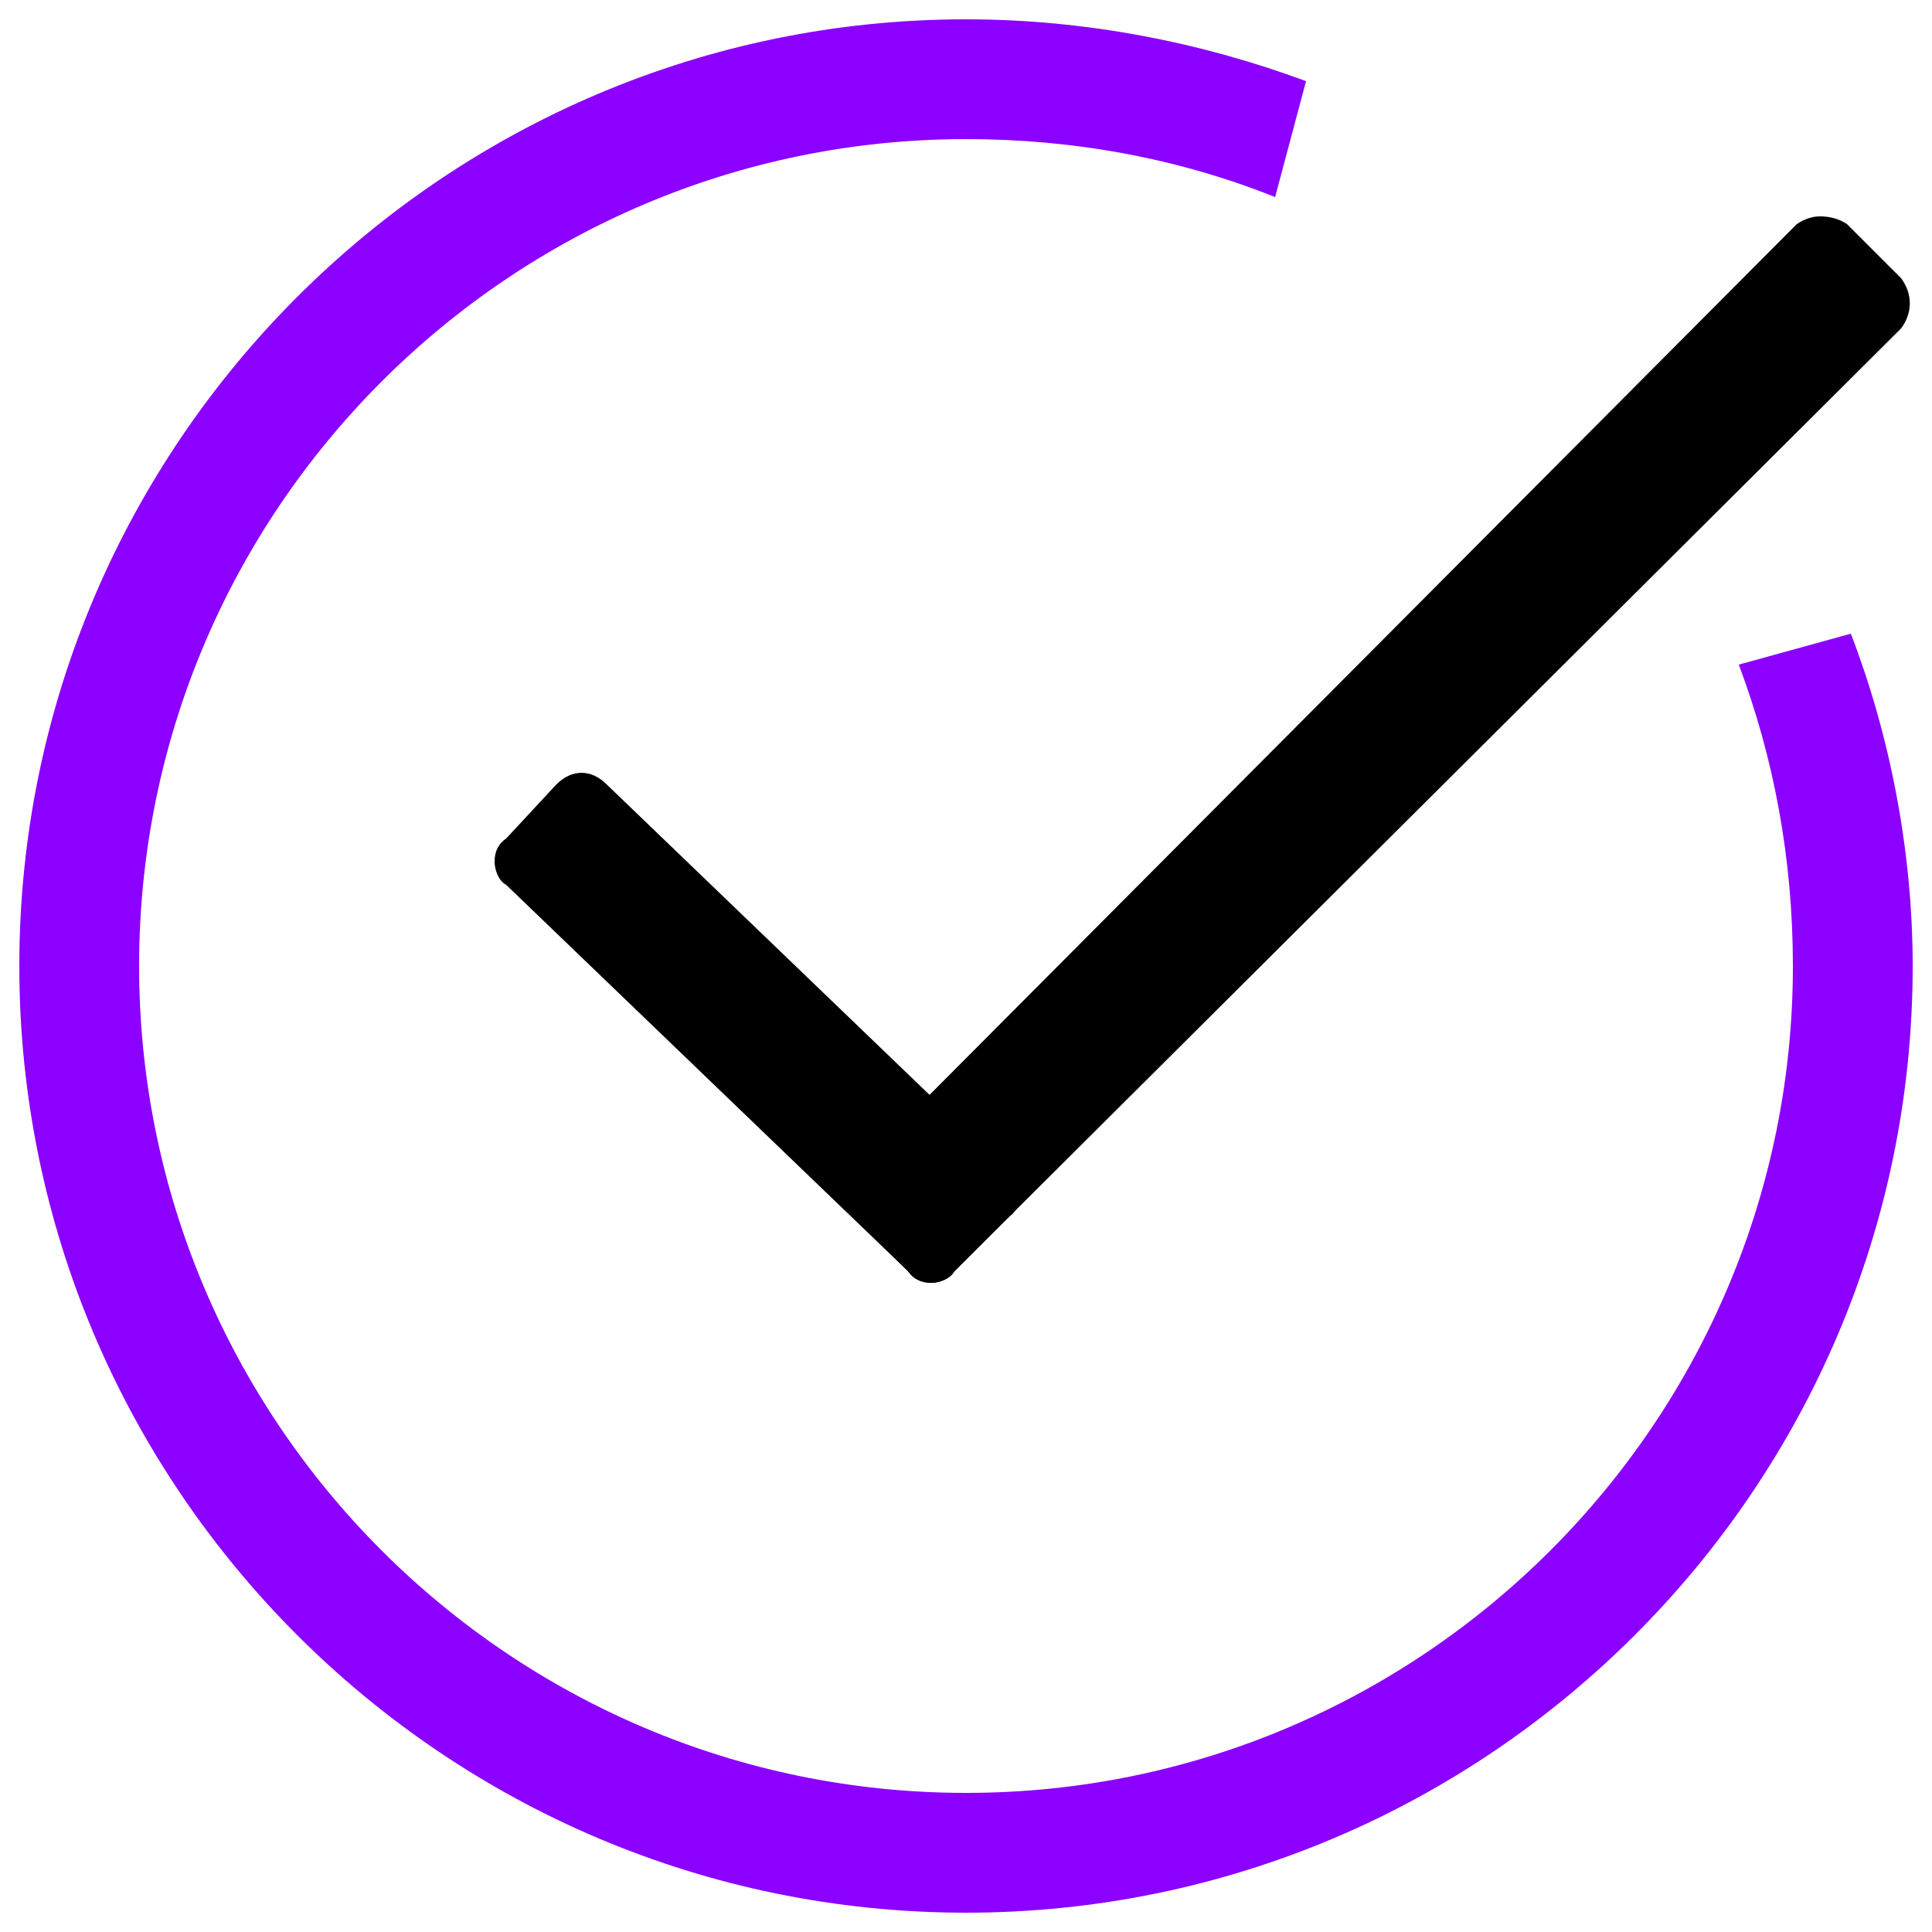
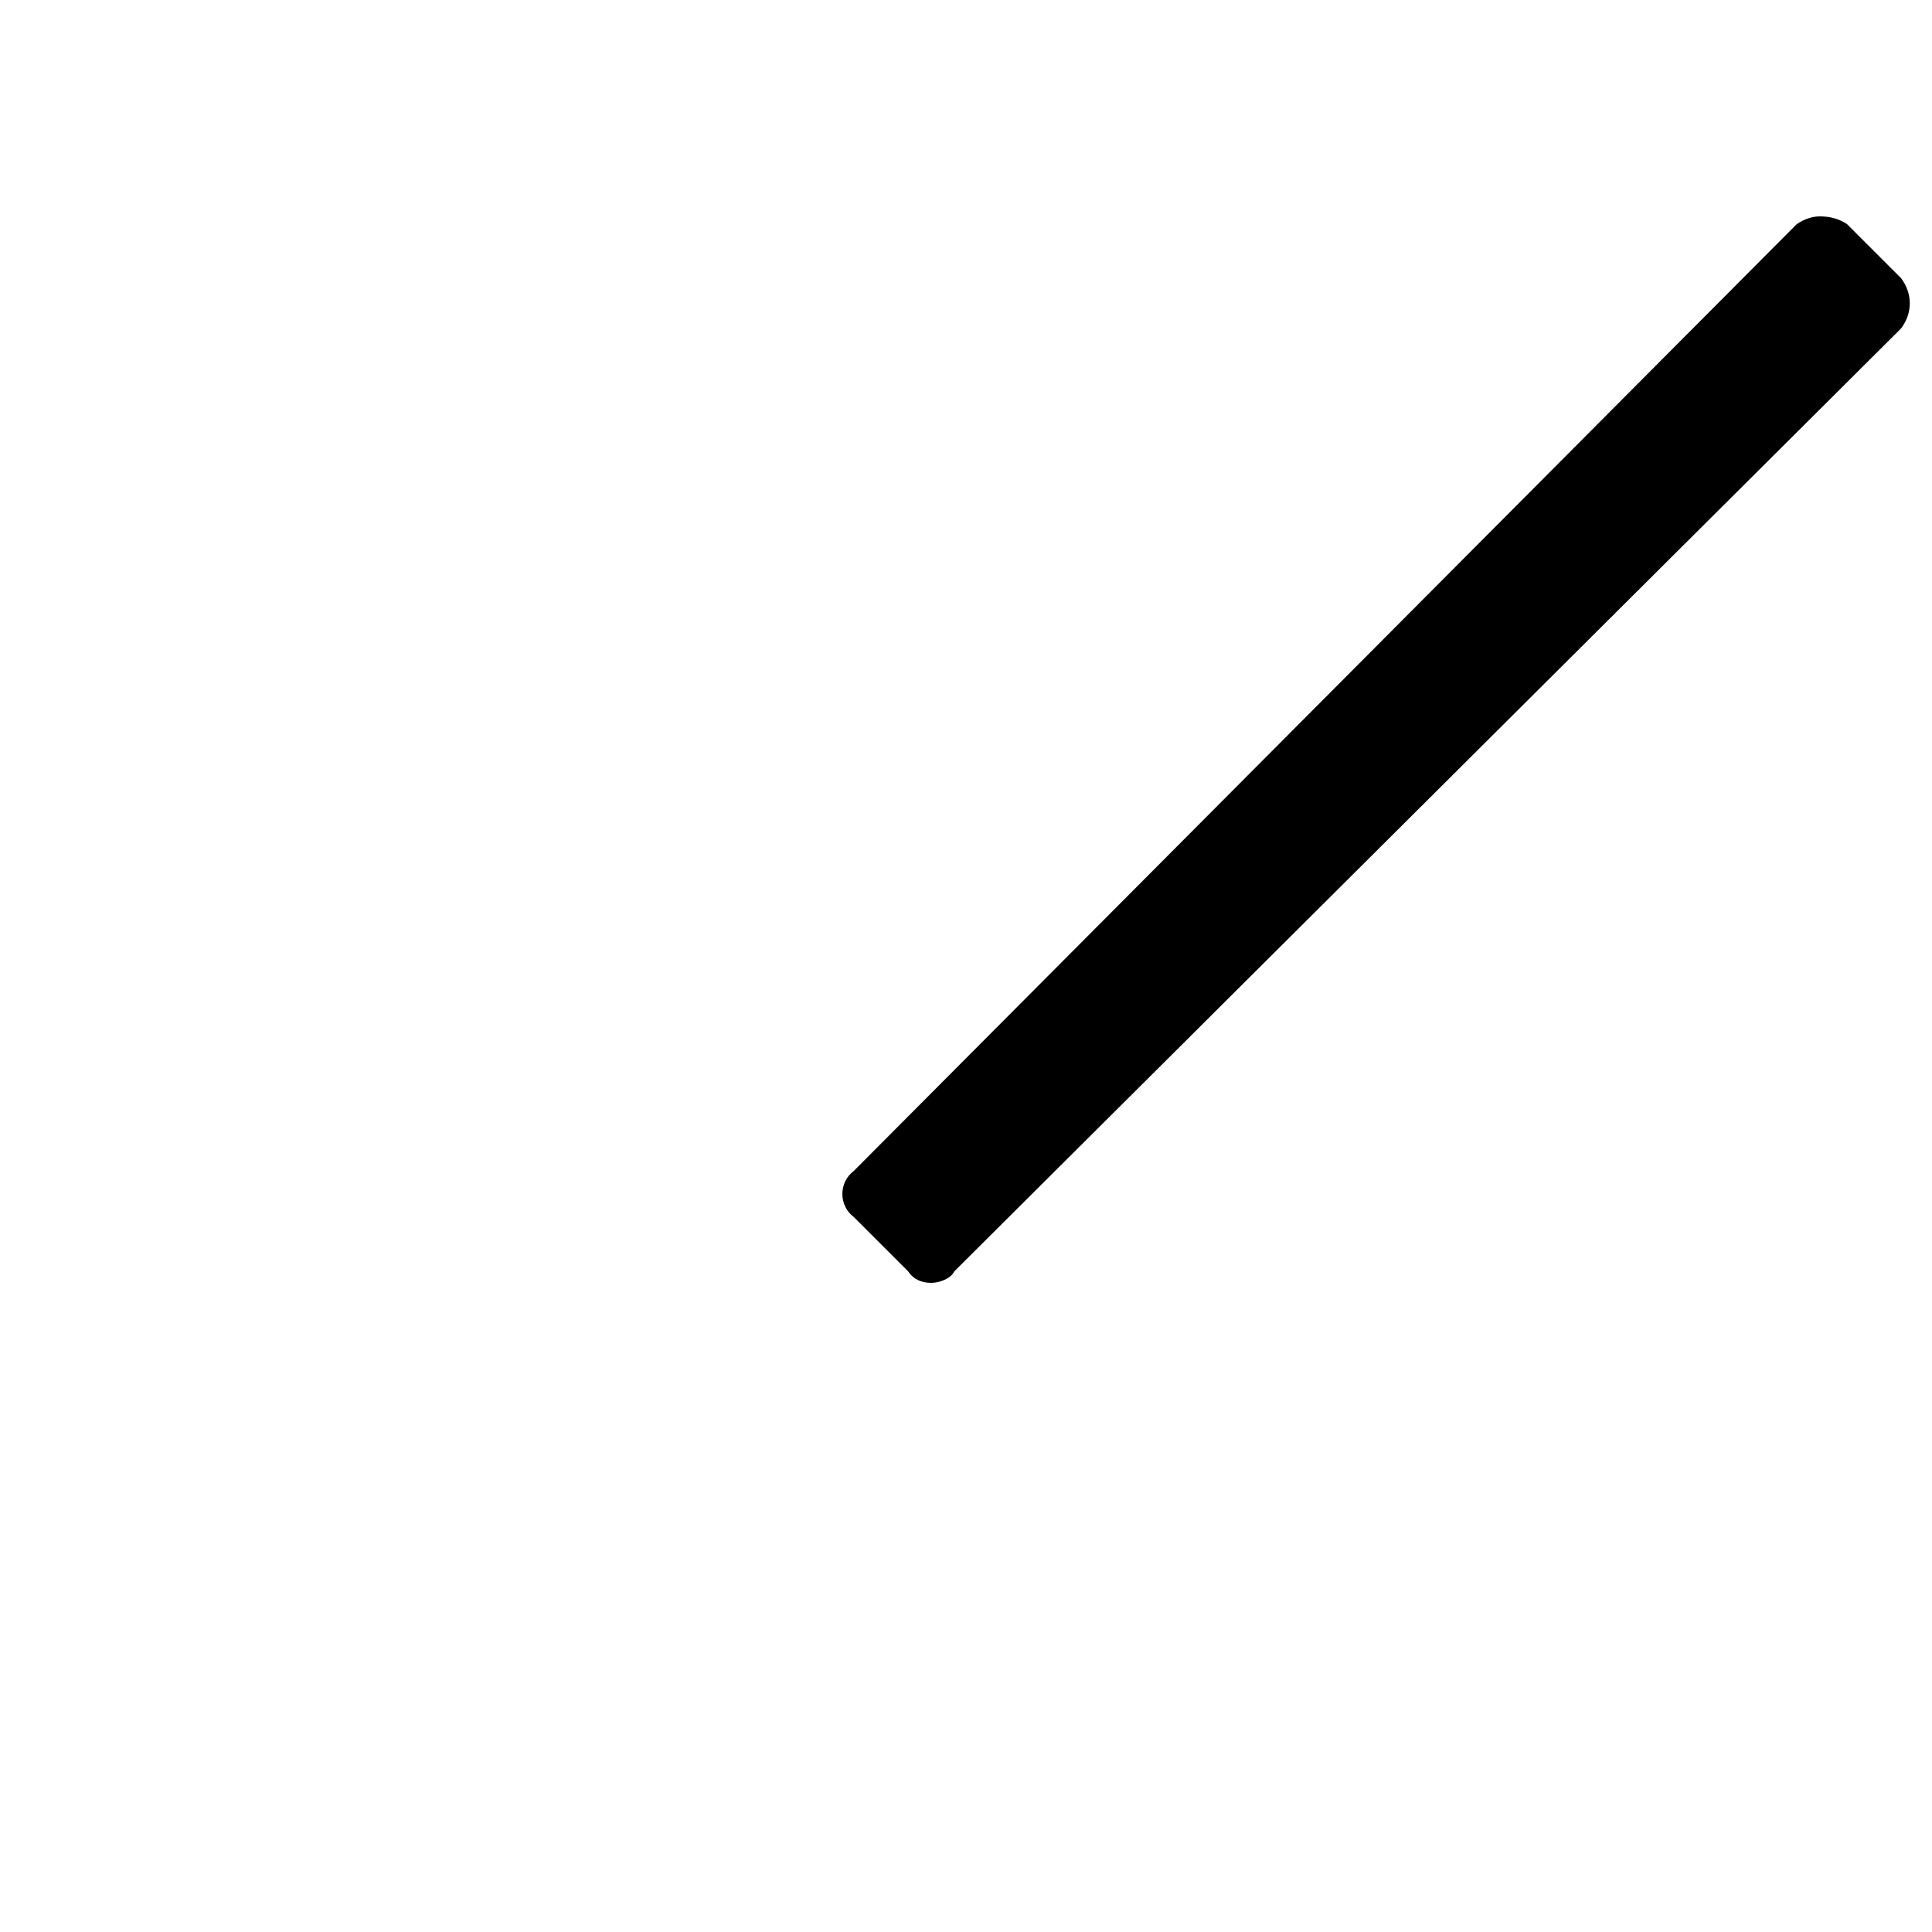
<svg xmlns="http://www.w3.org/2000/svg" viewBox="0 0 50 50" width="50" height="50">
  <style>.a{fill:#8b00ff}</style>
  <path d="" />
-   <path class="a" d="m25 49.5c-13.5 0-24.5-11-24.5-24.5 0-13.5 11-24.5 24.5-24.5 3.1 0 6.1 0.6 8.8 1.6l-0.8 3c-2.5-1-5.2-1.5-8-1.5-11.8 0-21.4 9.6-21.4 21.4 0 11.8 9.6 21.4 21.4 21.4 11.8 0 21.4-9.6 21.4-21.4 0-2.8-0.5-5.4-1.4-7.8l2.9-0.8c1 2.6 1.6 5.6 1.6 8.6 0 13.5-11 24.5-24.5 24.5z" />
  <path d="m22.1 30.3l24.4-24.5q0.3-0.2 0.6-0.2 0.4 0 0.7 0.2l1.4 1.4c0.3 0.4 0.3 0.9 0 1.3l-24.5 24.4c-0.1 0.2-0.4 0.3-0.6 0.3q-0.4 0-0.6-0.3l-1.4-1.4c-0.4-0.3-0.4-0.9 0-1.2z" />
-   <path d="m23.5 32.9l-10.4-10c-0.2-0.1-0.3-0.4-0.3-0.6q0-0.4 0.3-0.6l1.3-1.4c0.4-0.4 0.9-0.4 1.3 0l10.4 10q0.3 0.2 0.3 0.6 0 0.4-0.3 0.6l-1.4 1.4c-0.3 0.4-0.9 0.4-1.2 0z" />
</svg>